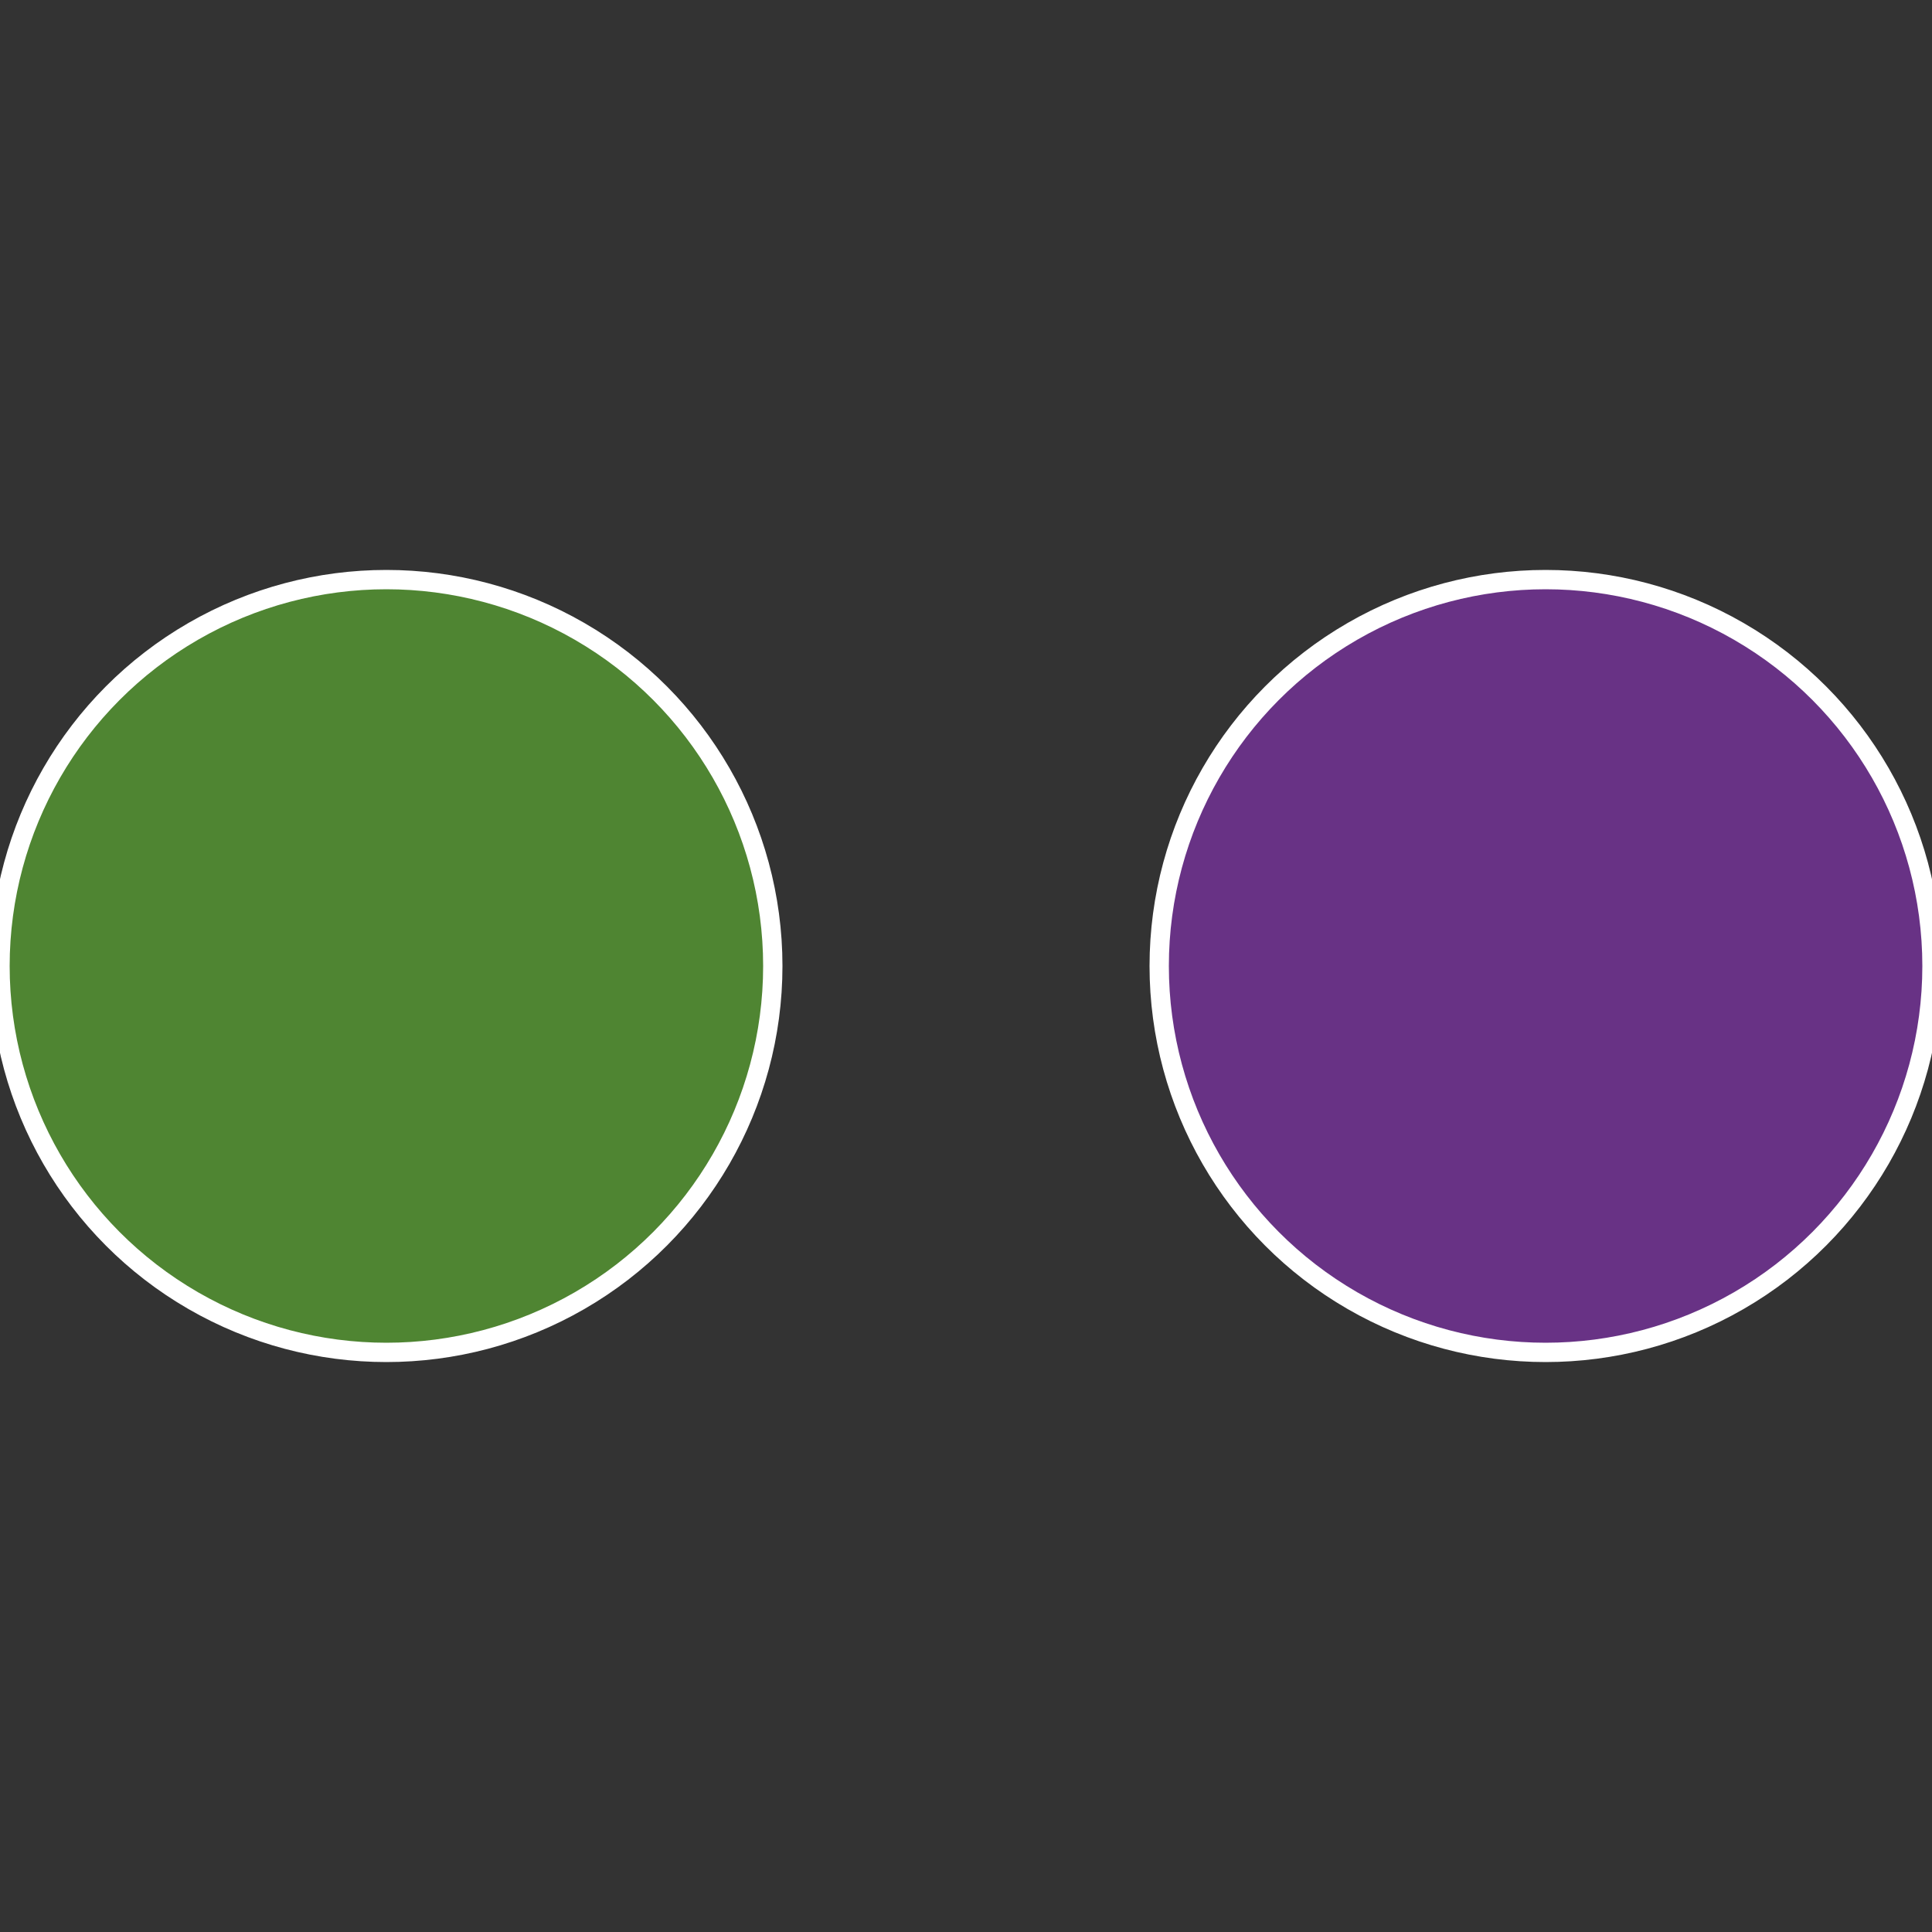
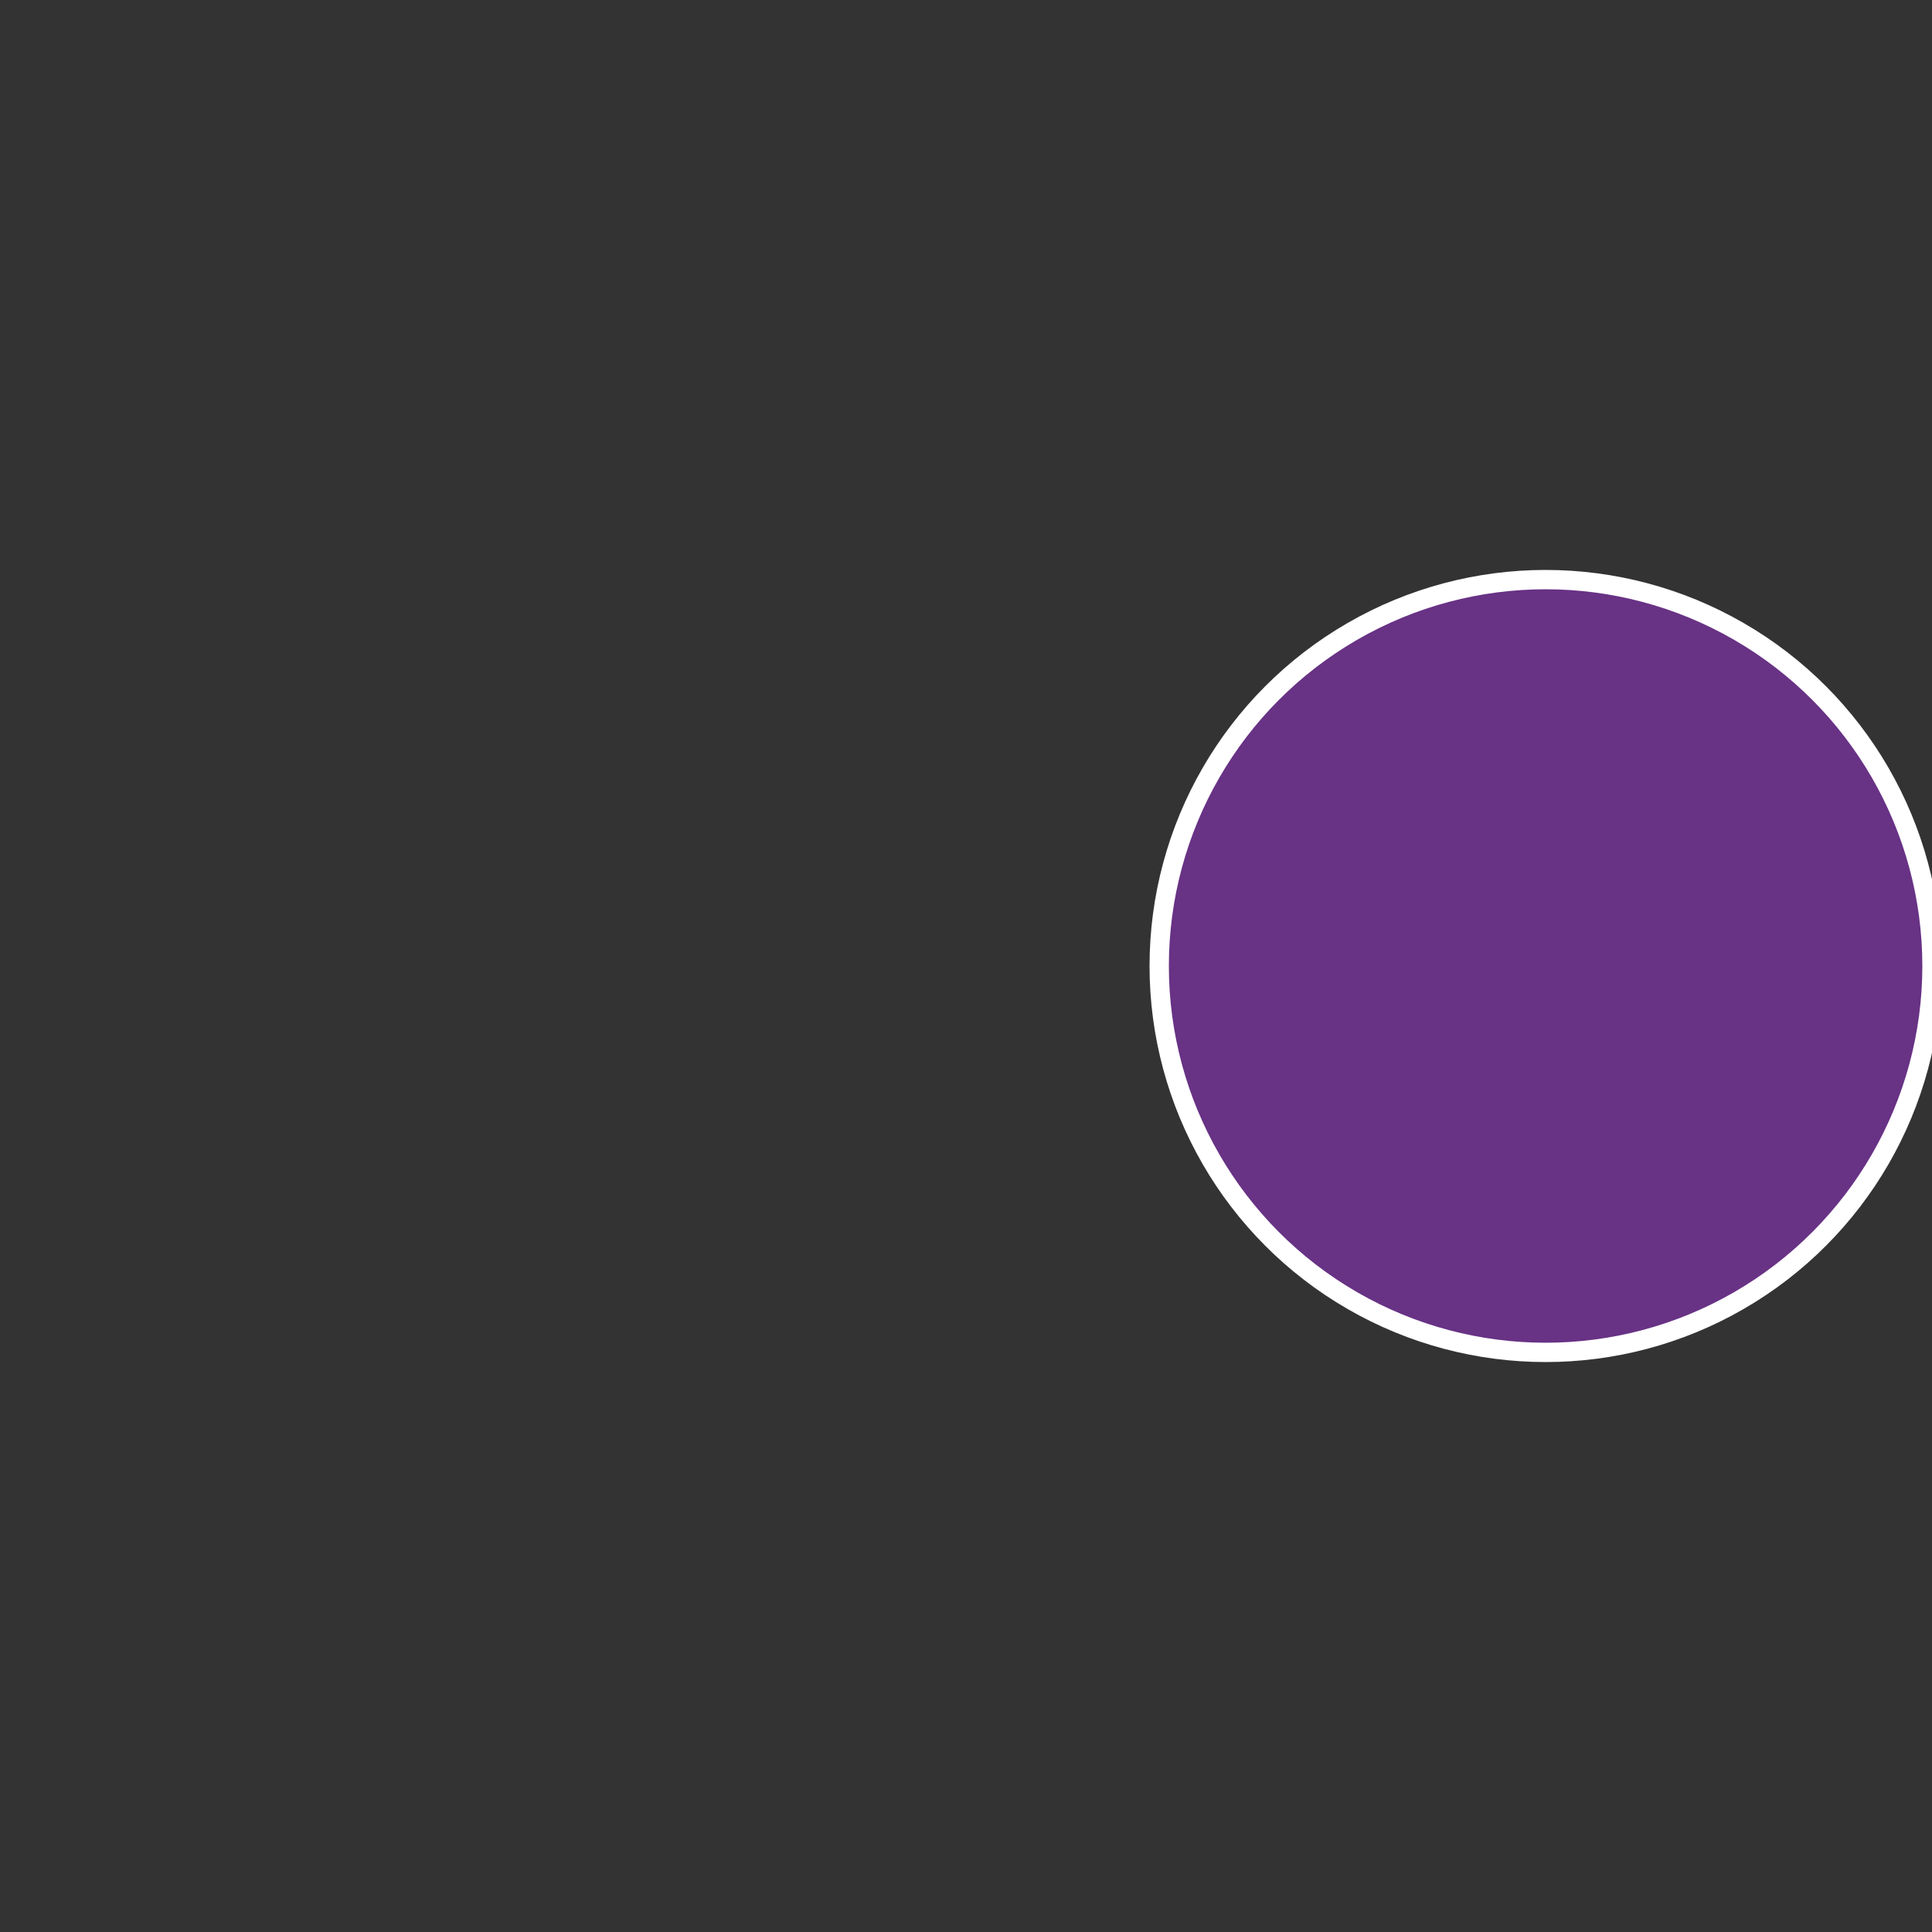
<svg xmlns="http://www.w3.org/2000/svg" width="500" height="500" viewBox="-1 -1 2 2">
  <rect x="-1" y="-1" width="2" height="2" fill="#333333" stroke="none" />
  <circle cx="0.6" cy="0" r="0.4" fill="#683285" stroke="#fff" stroke-width="1%" />
-   <circle cx="-0.6" cy="7.3478807948841E-17" r="0.4" fill="#4f8532" stroke="#fff" stroke-width="1%" />
</svg>